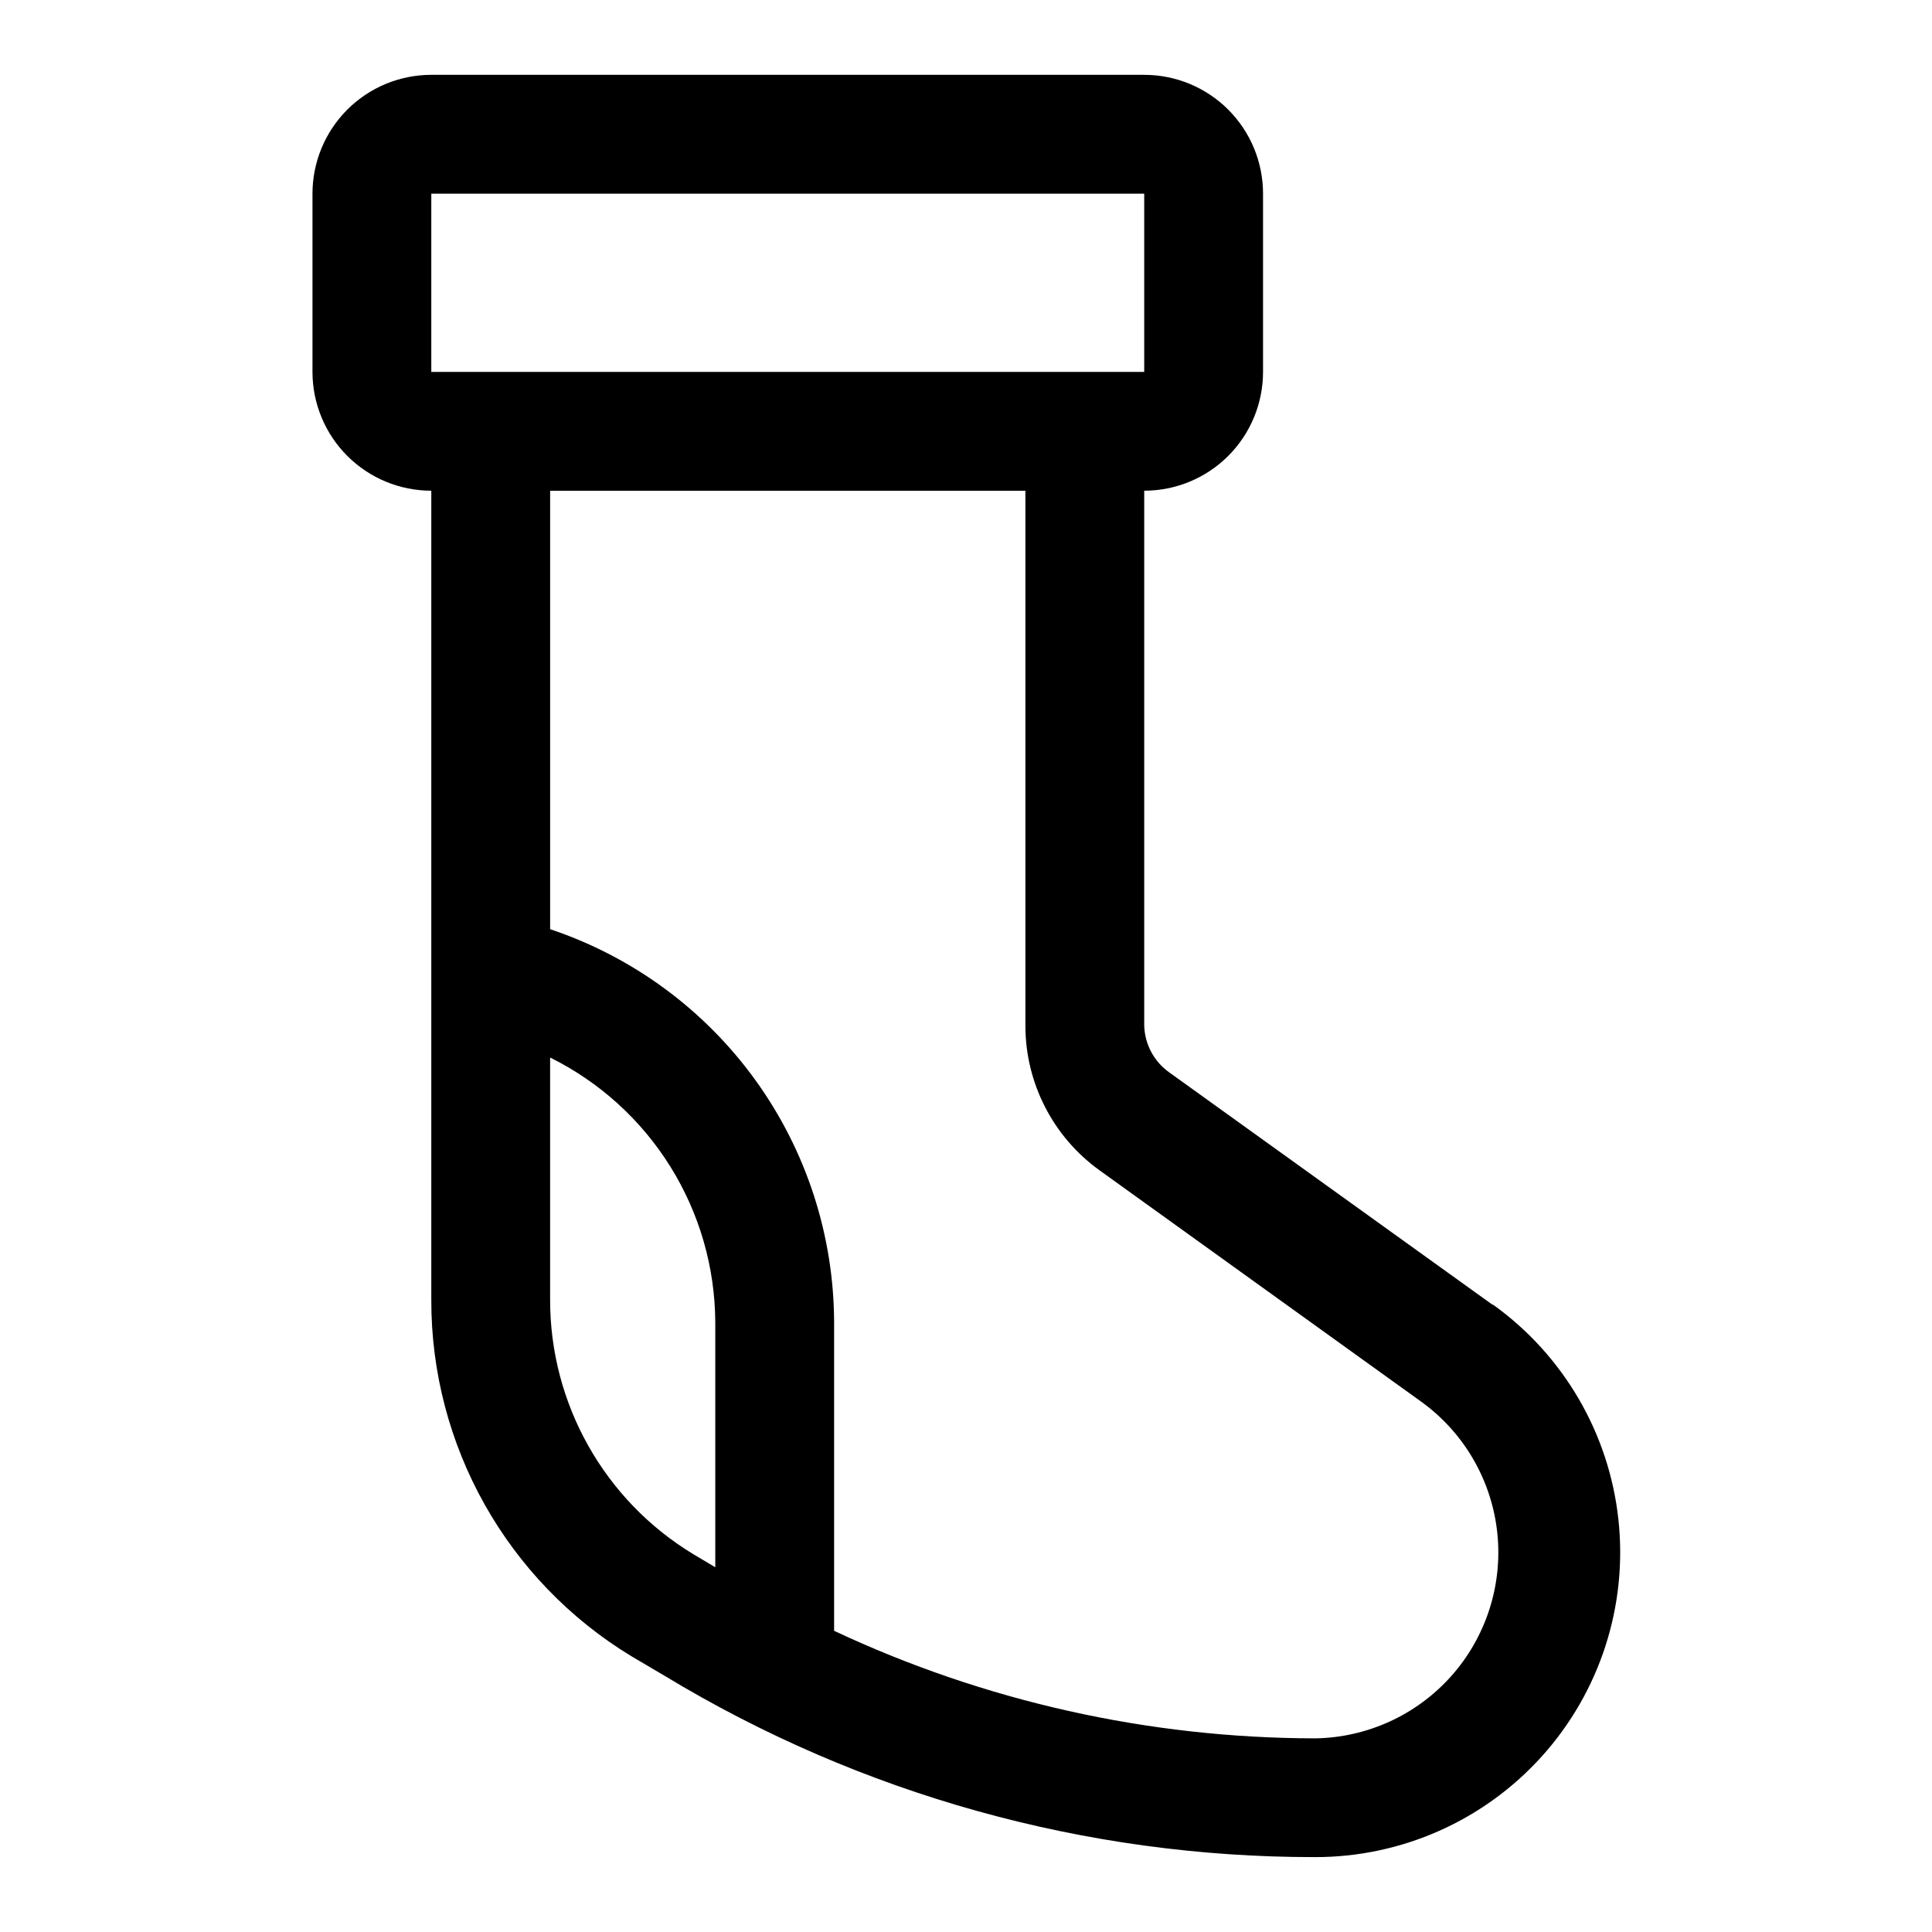
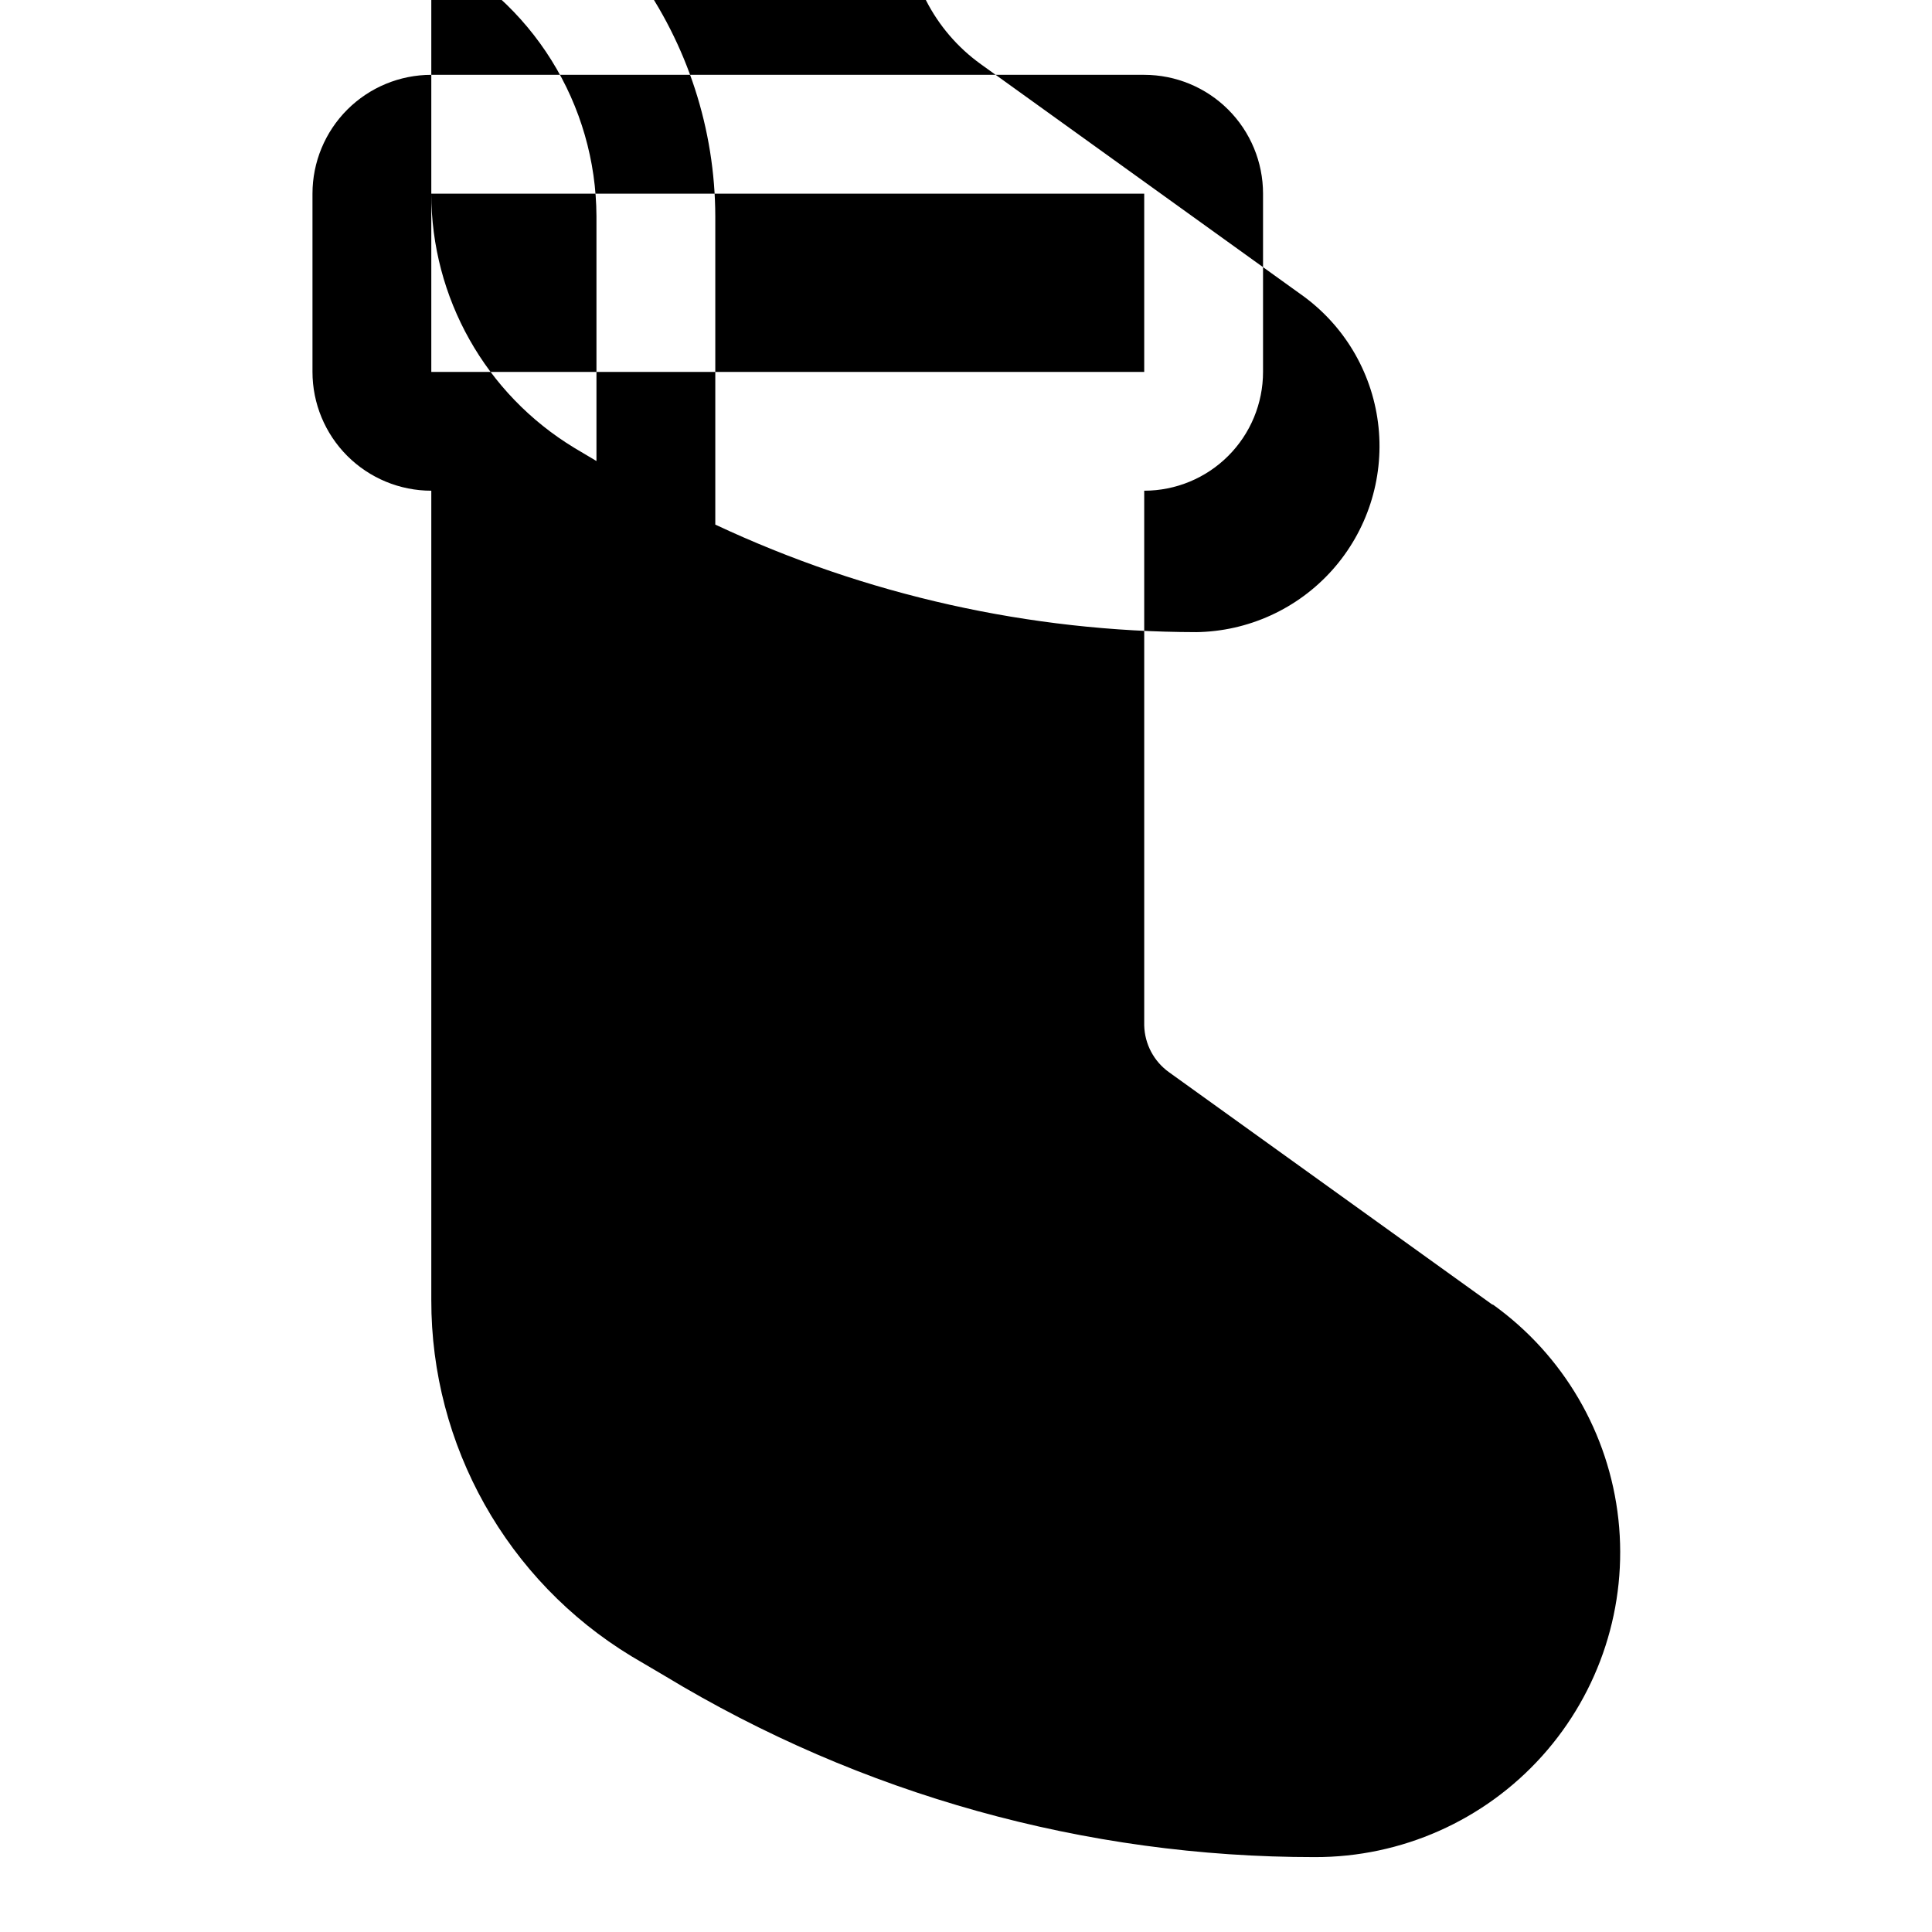
<svg xmlns="http://www.w3.org/2000/svg" fill="#000000" width="800px" height="800px" version="1.1" viewBox="144 144 512 512">
-   <path d="m539.49 489.74-85.648-61.559c-4.039-2.871-6.488-7.481-6.613-12.438v-141.7c8.352 0 16.359-3.316 22.266-9.223s9.223-13.914 9.223-22.266v-47.234c0-8.348-3.316-16.359-9.223-22.266-5.906-5.902-13.914-9.223-22.266-9.223h-188.93c-8.352 0-16.359 3.32-22.266 9.223-5.902 5.906-9.223 13.918-9.223 22.266v47.234c0 8.352 3.32 16.359 9.223 22.266 5.906 5.906 13.914 9.223 22.266 9.223v214.43c-0.078 38.609 20.047 74.441 53.059 94.465l8.816 5.195c51.945 31.445 111.52 48.055 172.24 48.02 22.973 0.055 44.883-9.68 60.242-26.762 15.363-17.082 22.723-39.898 20.238-62.738-2.484-22.84-14.574-43.539-33.25-56.922zm-281.19-294.41h188.93v47.234h-188.93zm31.488 293.16v-64.234c13.094 6.488 24.125 16.492 31.855 28.895 7.731 12.398 11.855 26.707 11.914 41.32v64.867l-5.824-3.465c-23.57-14.273-37.961-39.828-37.945-67.383zm202.63 116.19c-44.031-0.07-87.508-9.797-127.37-28.496v-81.715c-0.062-23.062-7.356-45.523-20.855-64.219-13.504-18.699-32.527-32.691-54.402-40.004v-116.19h125.95v141.7c-0.016 15.23 7.312 29.531 19.68 38.414l85.805 61.715v0.004c11.09 8.258 18.199 20.797 19.594 34.551 1.395 13.754-3.055 27.465-12.258 37.781-9.207 10.312-22.32 16.289-36.145 16.465z" />
+   <path d="m539.49 489.74-85.648-61.559c-4.039-2.871-6.488-7.481-6.613-12.438v-141.7c8.352 0 16.359-3.316 22.266-9.223s9.223-13.914 9.223-22.266v-47.234c0-8.348-3.316-16.359-9.223-22.266-5.906-5.902-13.914-9.223-22.266-9.223h-188.93c-8.352 0-16.359 3.32-22.266 9.223-5.902 5.906-9.223 13.918-9.223 22.266v47.234c0 8.352 3.32 16.359 9.223 22.266 5.906 5.906 13.914 9.223 22.266 9.223v214.43c-0.078 38.609 20.047 74.441 53.059 94.465l8.816 5.195c51.945 31.445 111.52 48.055 172.24 48.02 22.973 0.055 44.883-9.68 60.242-26.762 15.363-17.082 22.723-39.898 20.238-62.738-2.484-22.84-14.574-43.539-33.25-56.922zm-281.19-294.41h188.93v47.234h-188.93zv-64.234c13.094 6.488 24.125 16.492 31.855 28.895 7.731 12.398 11.855 26.707 11.914 41.32v64.867l-5.824-3.465c-23.57-14.273-37.961-39.828-37.945-67.383zm202.63 116.19c-44.031-0.07-87.508-9.797-127.37-28.496v-81.715c-0.062-23.062-7.356-45.523-20.855-64.219-13.504-18.699-32.527-32.691-54.402-40.004v-116.19h125.95v141.7c-0.016 15.23 7.312 29.531 19.68 38.414l85.805 61.715v0.004c11.09 8.258 18.199 20.797 19.594 34.551 1.395 13.754-3.055 27.465-12.258 37.781-9.207 10.312-22.32 16.289-36.145 16.465z" />
</svg>